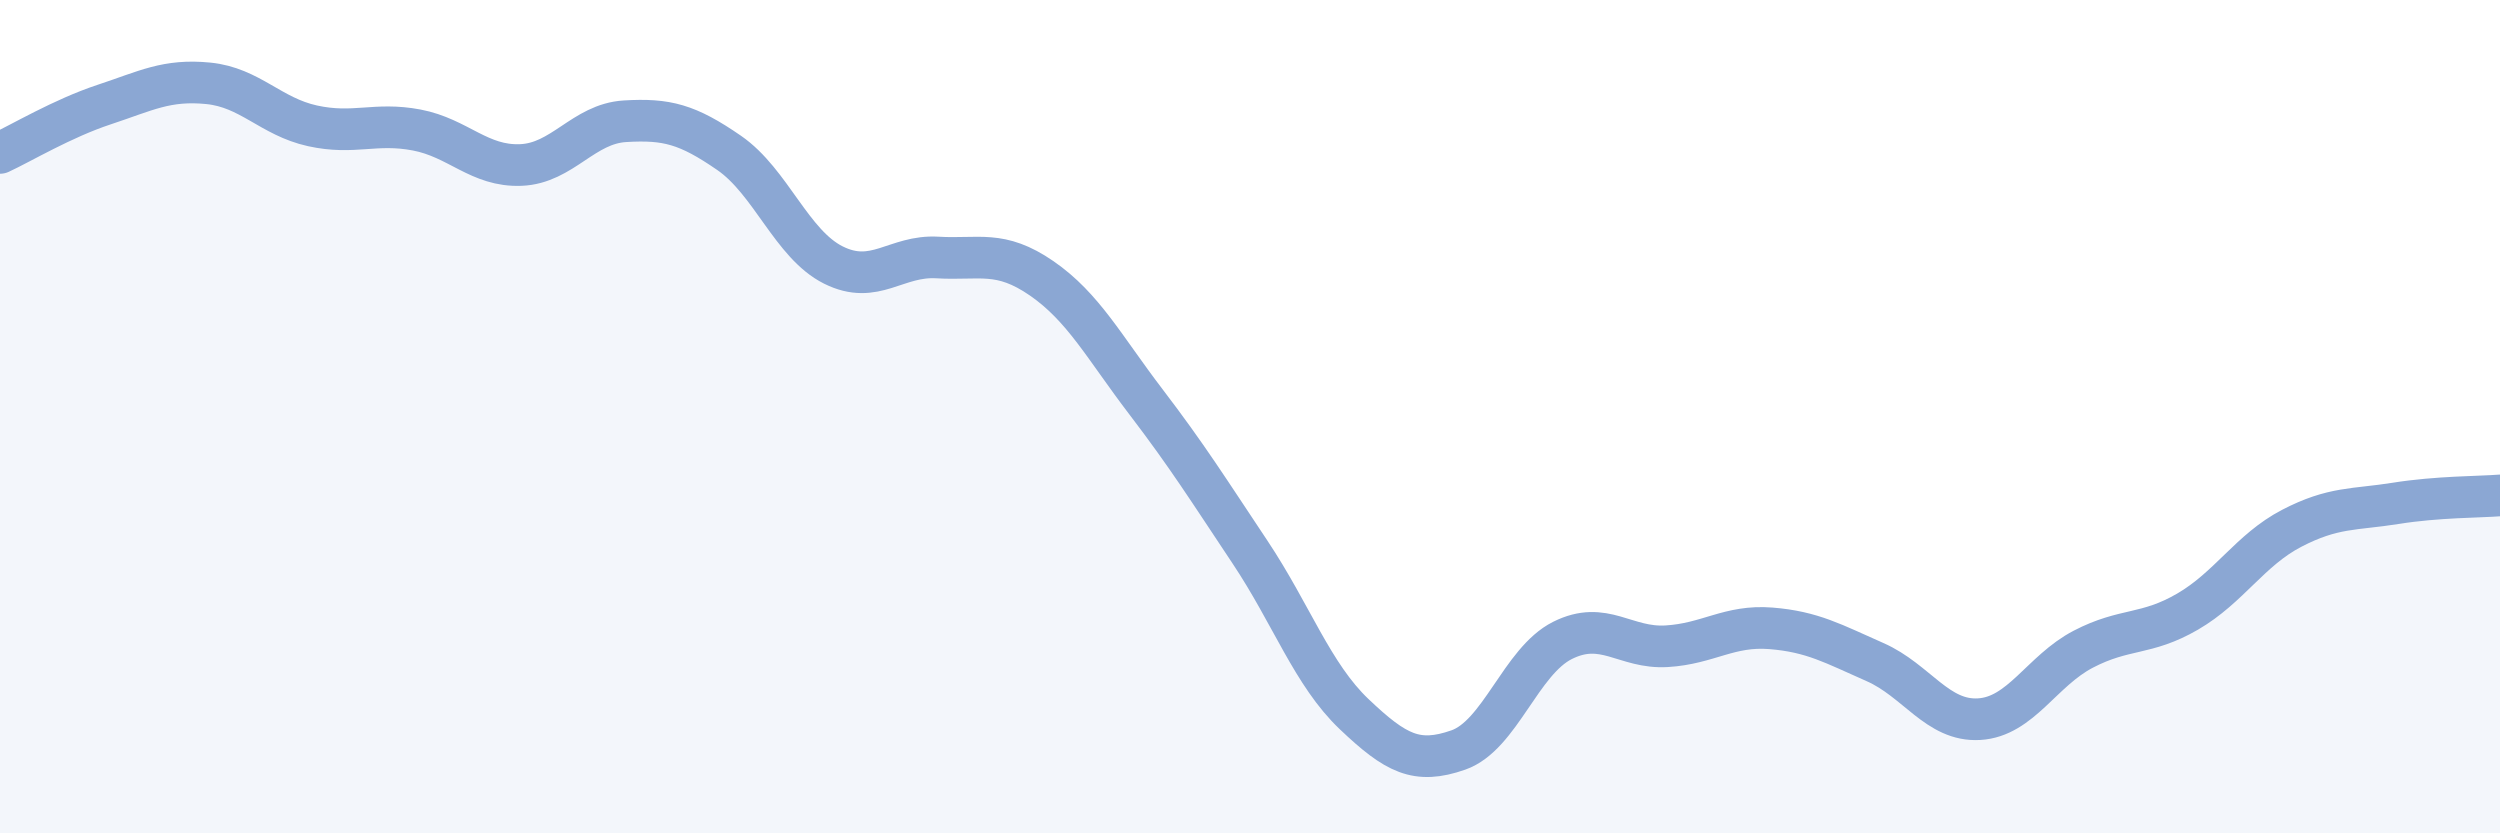
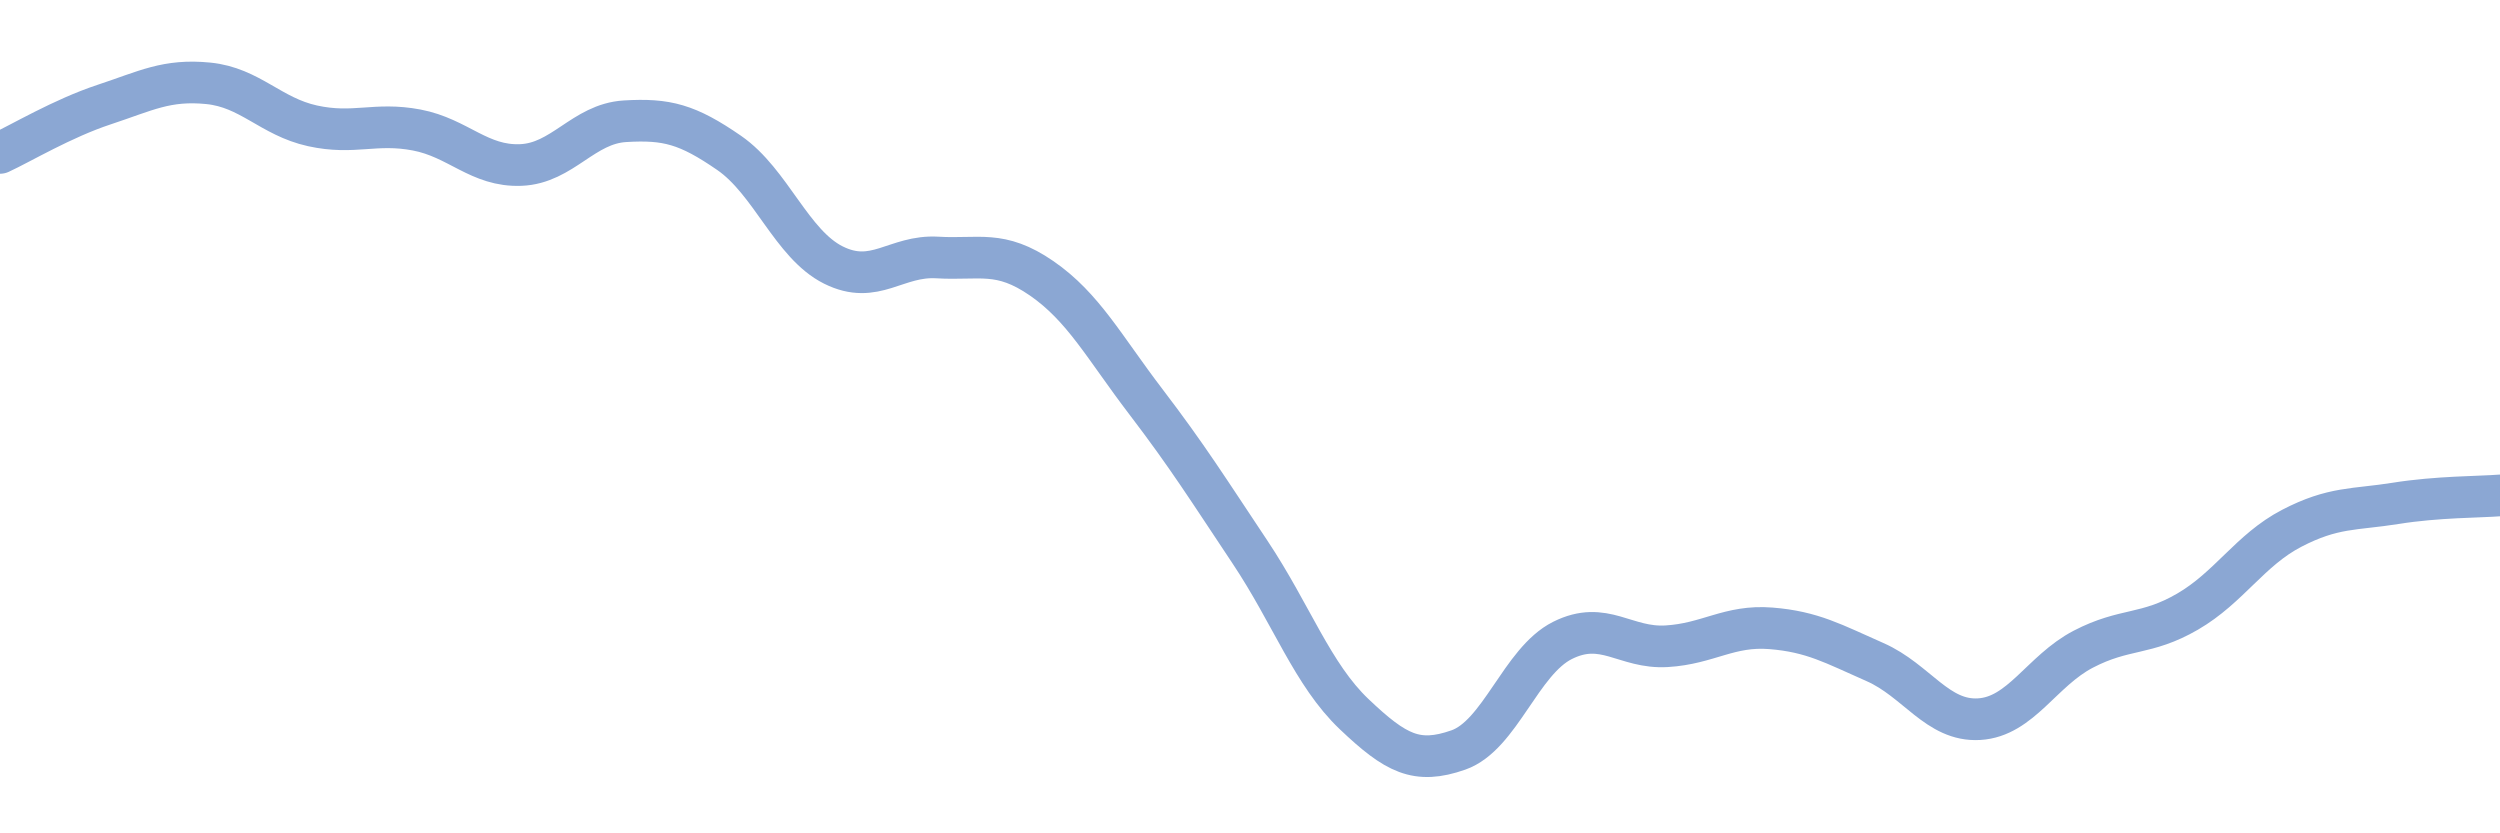
<svg xmlns="http://www.w3.org/2000/svg" width="60" height="20" viewBox="0 0 60 20">
-   <path d="M 0,3.67 C 0.5,3.44 1.5,2.84 2.5,2.51 C 3.5,2.18 4,1.9 5,2 C 6,2.1 6.5,2.8 7.5,3.02 C 8.5,3.24 9,2.93 10,3.12 C 11,3.31 11.5,4 12.5,3.96 C 13.5,3.92 14,2.97 15,2.91 C 16,2.85 16.5,2.98 17.5,3.67 C 18.5,4.36 19,5.86 20,6.36 C 21,6.86 21.5,6.12 22.5,6.18 C 23.5,6.24 24,5.99 25,6.68 C 26,7.37 26.5,8.33 27.5,9.64 C 28.5,10.95 29,11.75 30,13.25 C 31,14.75 31.5,16.19 32.5,17.14 C 33.5,18.09 34,18.35 35,18 C 36,17.65 36.5,15.87 37.5,15.37 C 38.5,14.87 39,15.57 40,15.51 C 41,15.45 41.5,15 42.5,15.08 C 43.5,15.16 44,15.45 45,15.89 C 46,16.33 46.5,17.32 47.5,17.26 C 48.5,17.2 49,16.1 50,15.58 C 51,15.06 51.5,15.26 52.5,14.68 C 53.5,14.1 54,13.2 55,12.68 C 56,12.16 56.5,12.24 57.5,12.08 C 58.5,11.92 59.5,11.93 60,11.89L60 20L0 20Z" fill="#8ba7d3" opacity="0.1" stroke-linecap="round" stroke-linejoin="round" />
  <path d="M 0,3.67 C 0.5,3.44 1.5,2.84 2.5,2.51 C 3.5,2.18 4,1.9 5,2 C 6,2.1 6.5,2.8 7.5,3.02 C 8.5,3.24 9,2.93 10,3.12 C 11,3.31 11.5,4 12.5,3.96 C 13.5,3.92 14,2.97 15,2.91 C 16,2.85 16.5,2.98 17.5,3.67 C 18.5,4.36 19,5.86 20,6.36 C 21,6.86 21.5,6.12 22.5,6.18 C 23.5,6.24 24,5.99 25,6.68 C 26,7.37 26.5,8.33 27.5,9.64 C 28.5,10.95 29,11.75 30,13.25 C 31,14.75 31.5,16.19 32.5,17.14 C 33.5,18.09 34,18.35 35,18 C 36,17.65 36.5,15.87 37.5,15.37 C 38.5,14.87 39,15.57 40,15.51 C 41,15.45 41.5,15 42.5,15.08 C 43.5,15.16 44,15.45 45,15.89 C 46,16.33 46.5,17.32 47.5,17.26 C 48.5,17.2 49,16.1 50,15.58 C 51,15.06 51.5,15.26 52.5,14.68 C 53.5,14.1 54,13.2 55,12.68 C 56,12.16 56.5,12.24 57.5,12.08 C 58.5,11.92 59.5,11.93 60,11.89" stroke="#8ba7d3" stroke-width="1" fill="none" stroke-linecap="round" stroke-linejoin="round" />
</svg>